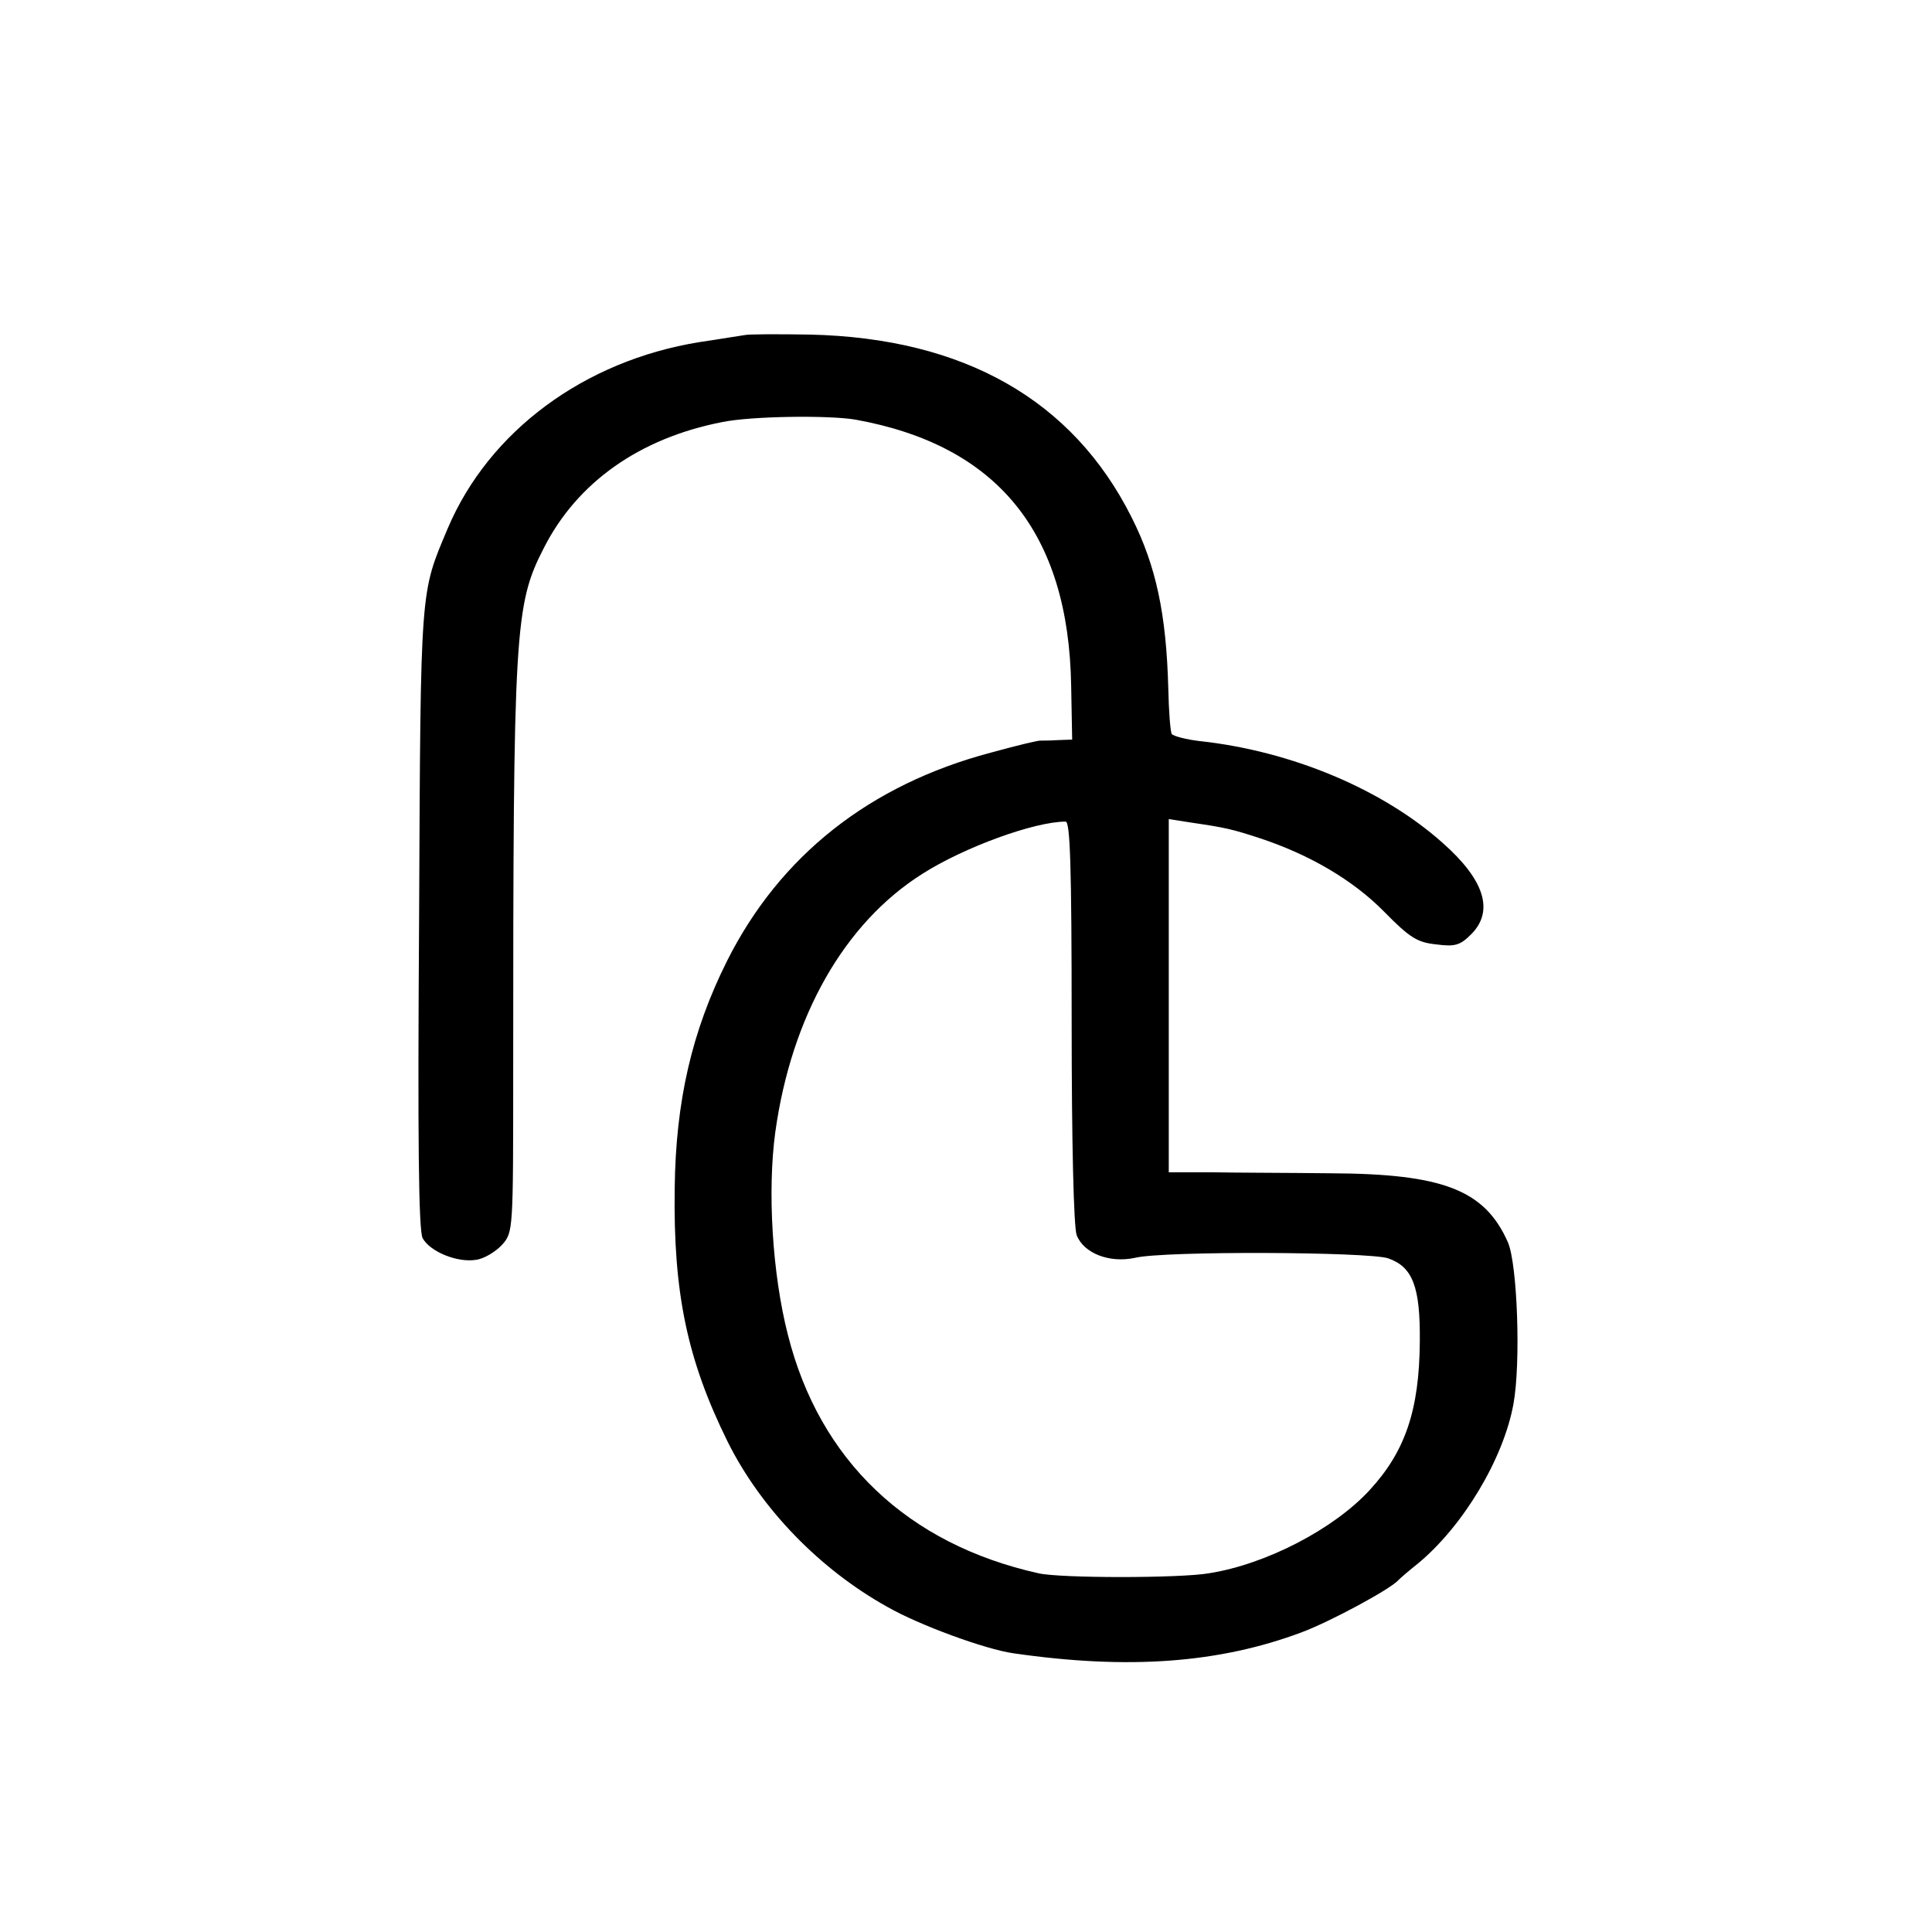
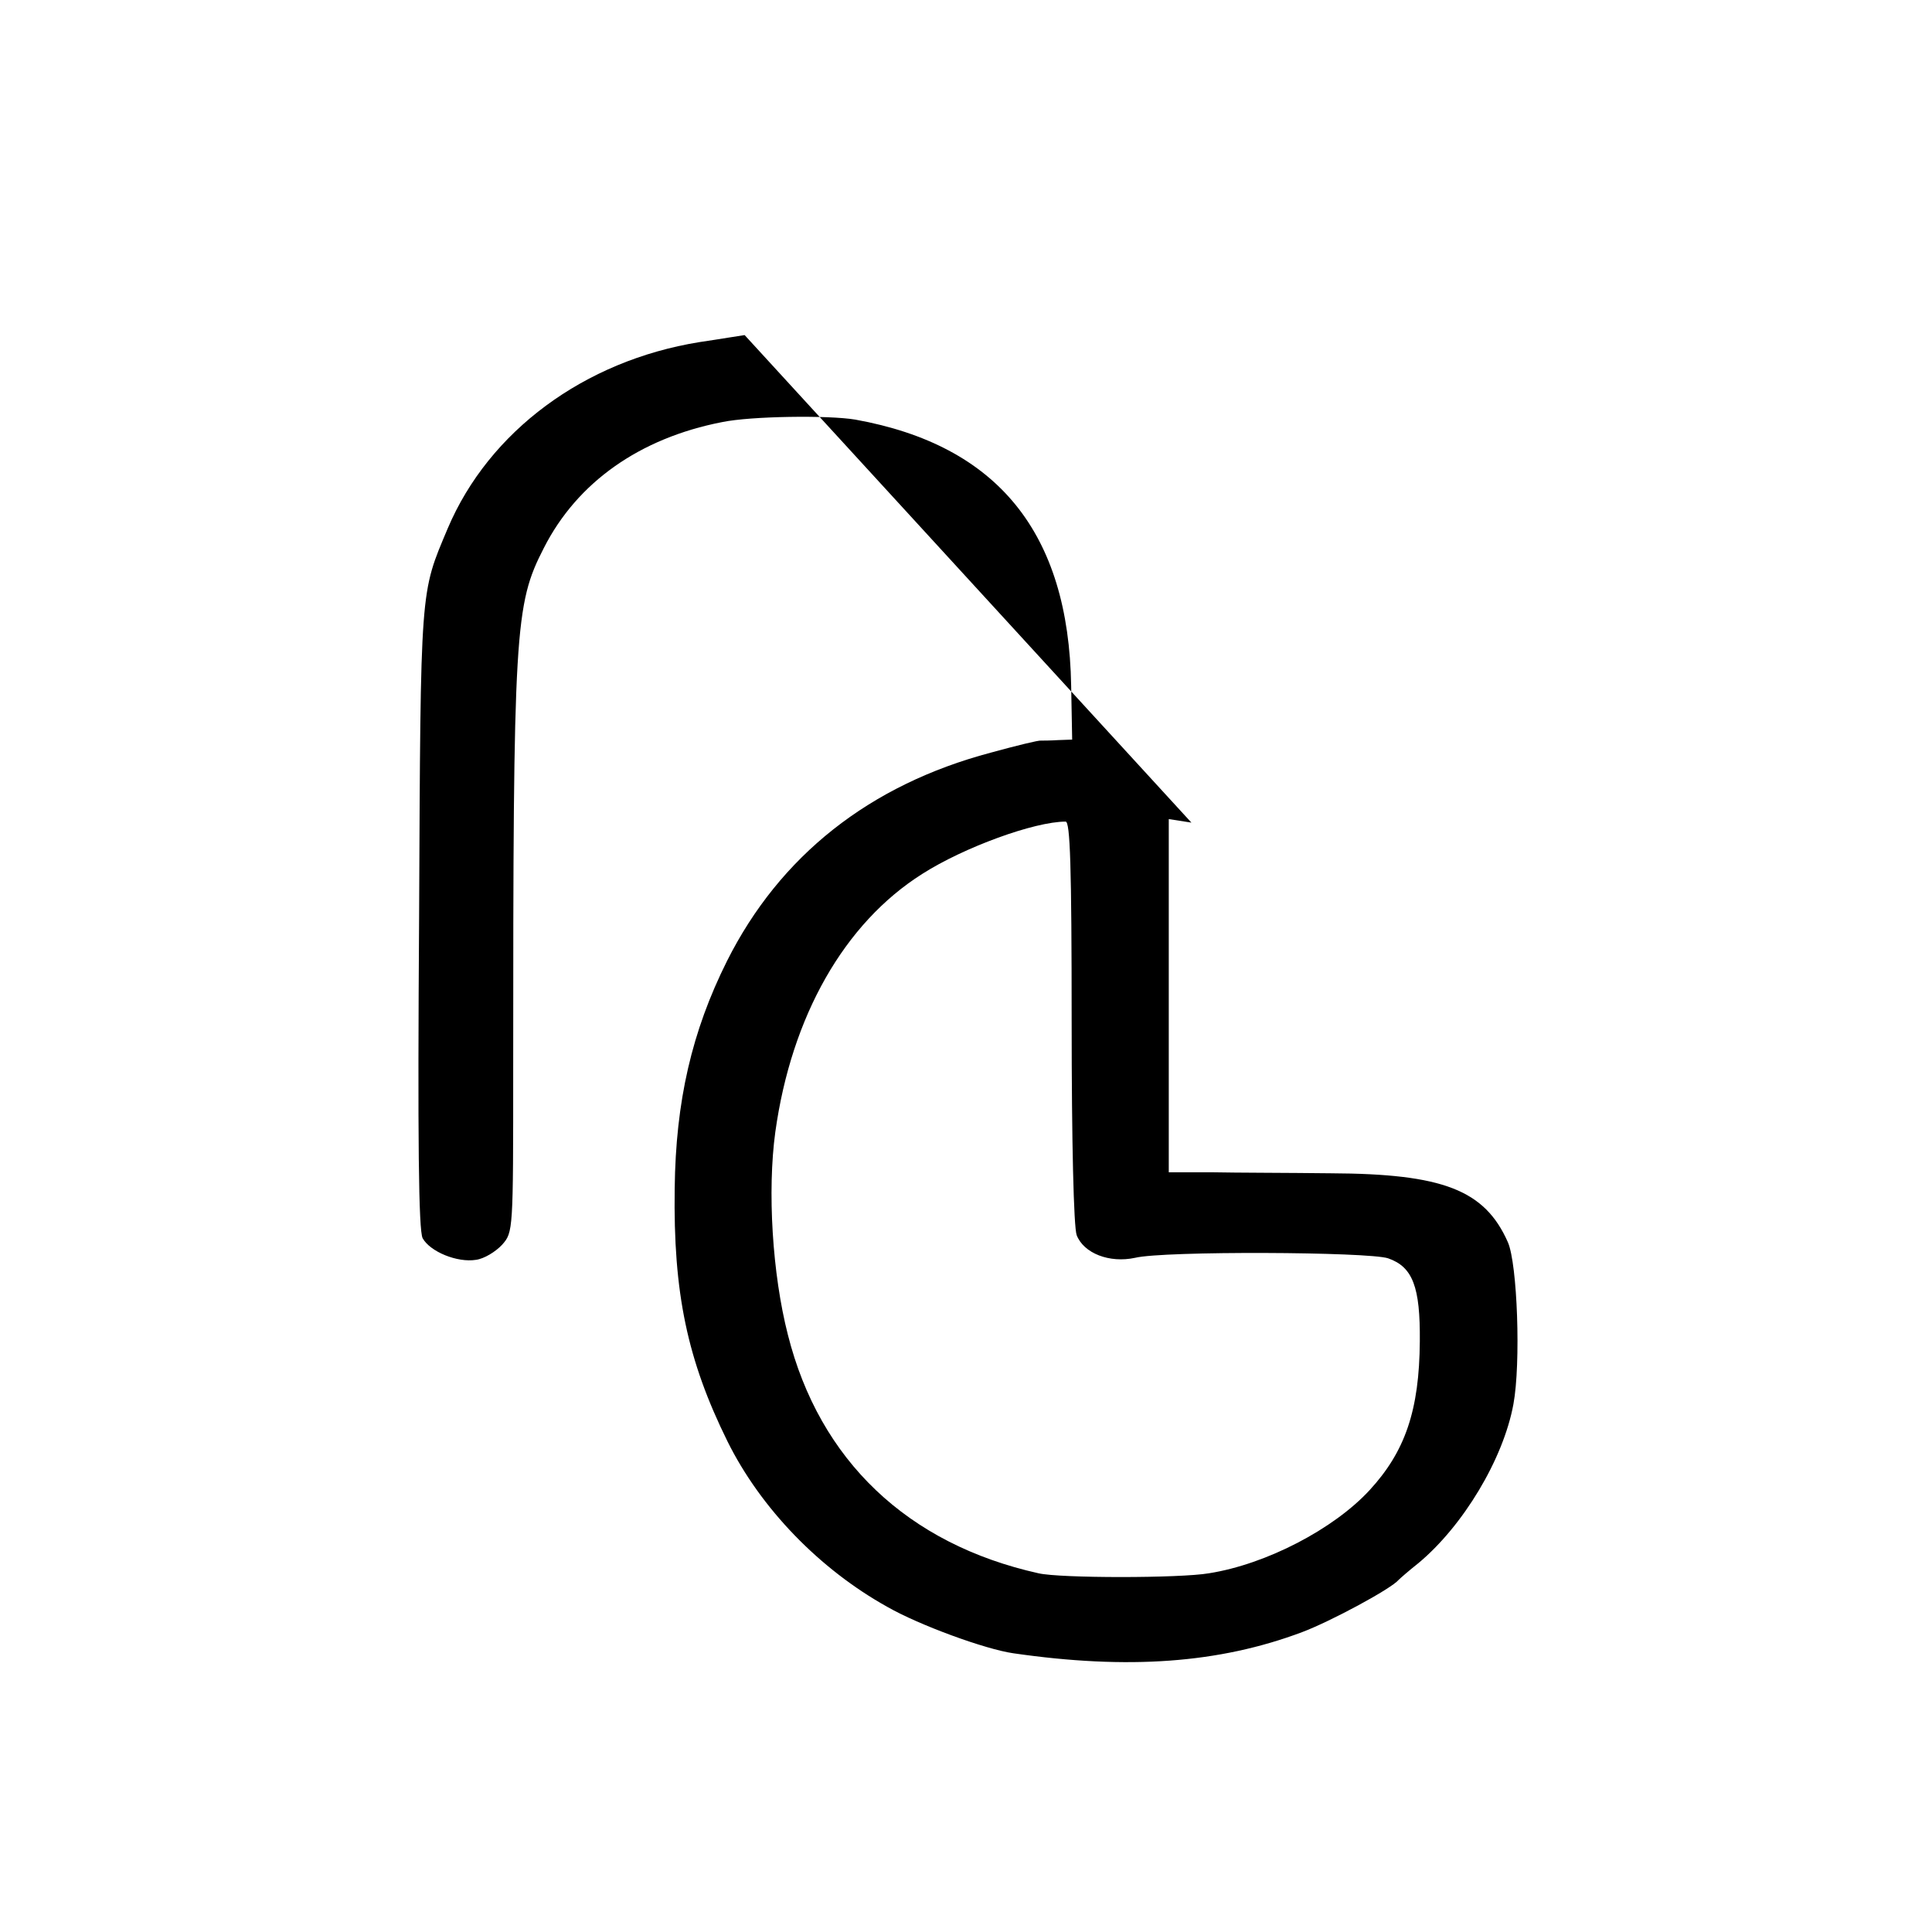
<svg xmlns="http://www.w3.org/2000/svg" version="1.0" width="384pt" height="384pt" viewBox="0 0 384 384" preserveAspectRatio="xMidYMid meet">
  <g transform="translate(0,384) scale(0.1,-0.1)" fill="#000000" stroke="none">
-     <path d="M1480 3174 c-8 -1 -49 -8 -90 -14 -229 -37 -418 -177 -500 -370 -55 -131 -54 -109 -57 -772 -3 -446 -1 -623 7 -639 15 -27 69 -49 106 -43 16 2 39 16 52 30 22 25 22 27 22 347 0 879 3 925 61 1038 66 130 190 218 354 250 57 12 212 14 265 5 283 -51 424 -225 429 -529 l2 -107 -28 -1 c-15 -1 -31 -1 -34 -1 -4 1 -49 -10 -100 -24 -241 -64 -419 -205 -524 -414 -70 -140 -102 -279 -104 -452 -3 -208 25 -341 105 -503 66 -133 183 -254 318 -329 63 -36 194 -84 250 -92 228 -33 409 -20 574 42 56 21 177 86 192 104 3 3 20 18 39 33 89 74 169 207 189 316 15 81 8 279 -11 322 -46 104 -129 136 -352 137 -82 1 -189 1 -236 2 l-86 0 0 351 0 351 45 -7 c68 -10 81 -13 136 -31 100 -33 186 -84 247 -146 51 -52 66 -61 103 -65 38 -5 48 -2 70 20 46 46 27 108 -57 182 -119 106 -299 182 -482 202 -27 3 -53 10 -56 14 -3 5 -6 46 -7 92 -4 146 -24 242 -73 339 -117 233 -333 356 -639 363 -63 1 -122 1 -130 -1z m650 -1365 c0 -239 4 -408 10 -424 14 -36 65 -56 116 -45 57 14 464 12 503 -1 49 -17 64 -57 63 -165 -1 -137 -29 -219 -100 -296 -71 -77 -205 -147 -319 -165 -58 -10 -296 -10 -339 0 -260 58 -435 224 -498 474 -31 121 -41 286 -25 403 32 230 137 415 292 513 83 53 223 104 285 104 9 0 12 -87 12 -398z" />
+     <path d="M1480 3174 c-8 -1 -49 -8 -90 -14 -229 -37 -418 -177 -500 -370 -55 -131 -54 -109 -57 -772 -3 -446 -1 -623 7 -639 15 -27 69 -49 106 -43 16 2 39 16 52 30 22 25 22 27 22 347 0 879 3 925 61 1038 66 130 190 218 354 250 57 12 212 14 265 5 283 -51 424 -225 429 -529 l2 -107 -28 -1 c-15 -1 -31 -1 -34 -1 -4 1 -49 -10 -100 -24 -241 -64 -419 -205 -524 -414 -70 -140 -102 -279 -104 -452 -3 -208 25 -341 105 -503 66 -133 183 -254 318 -329 63 -36 194 -84 250 -92 228 -33 409 -20 574 42 56 21 177 86 192 104 3 3 20 18 39 33 89 74 169 207 189 316 15 81 8 279 -11 322 -46 104 -129 136 -352 137 -82 1 -189 1 -236 2 l-86 0 0 351 0 351 45 -7 z m650 -1365 c0 -239 4 -408 10 -424 14 -36 65 -56 116 -45 57 14 464 12 503 -1 49 -17 64 -57 63 -165 -1 -137 -29 -219 -100 -296 -71 -77 -205 -147 -319 -165 -58 -10 -296 -10 -339 0 -260 58 -435 224 -498 474 -31 121 -41 286 -25 403 32 230 137 415 292 513 83 53 223 104 285 104 9 0 12 -87 12 -398z" />
  </g>
</svg>